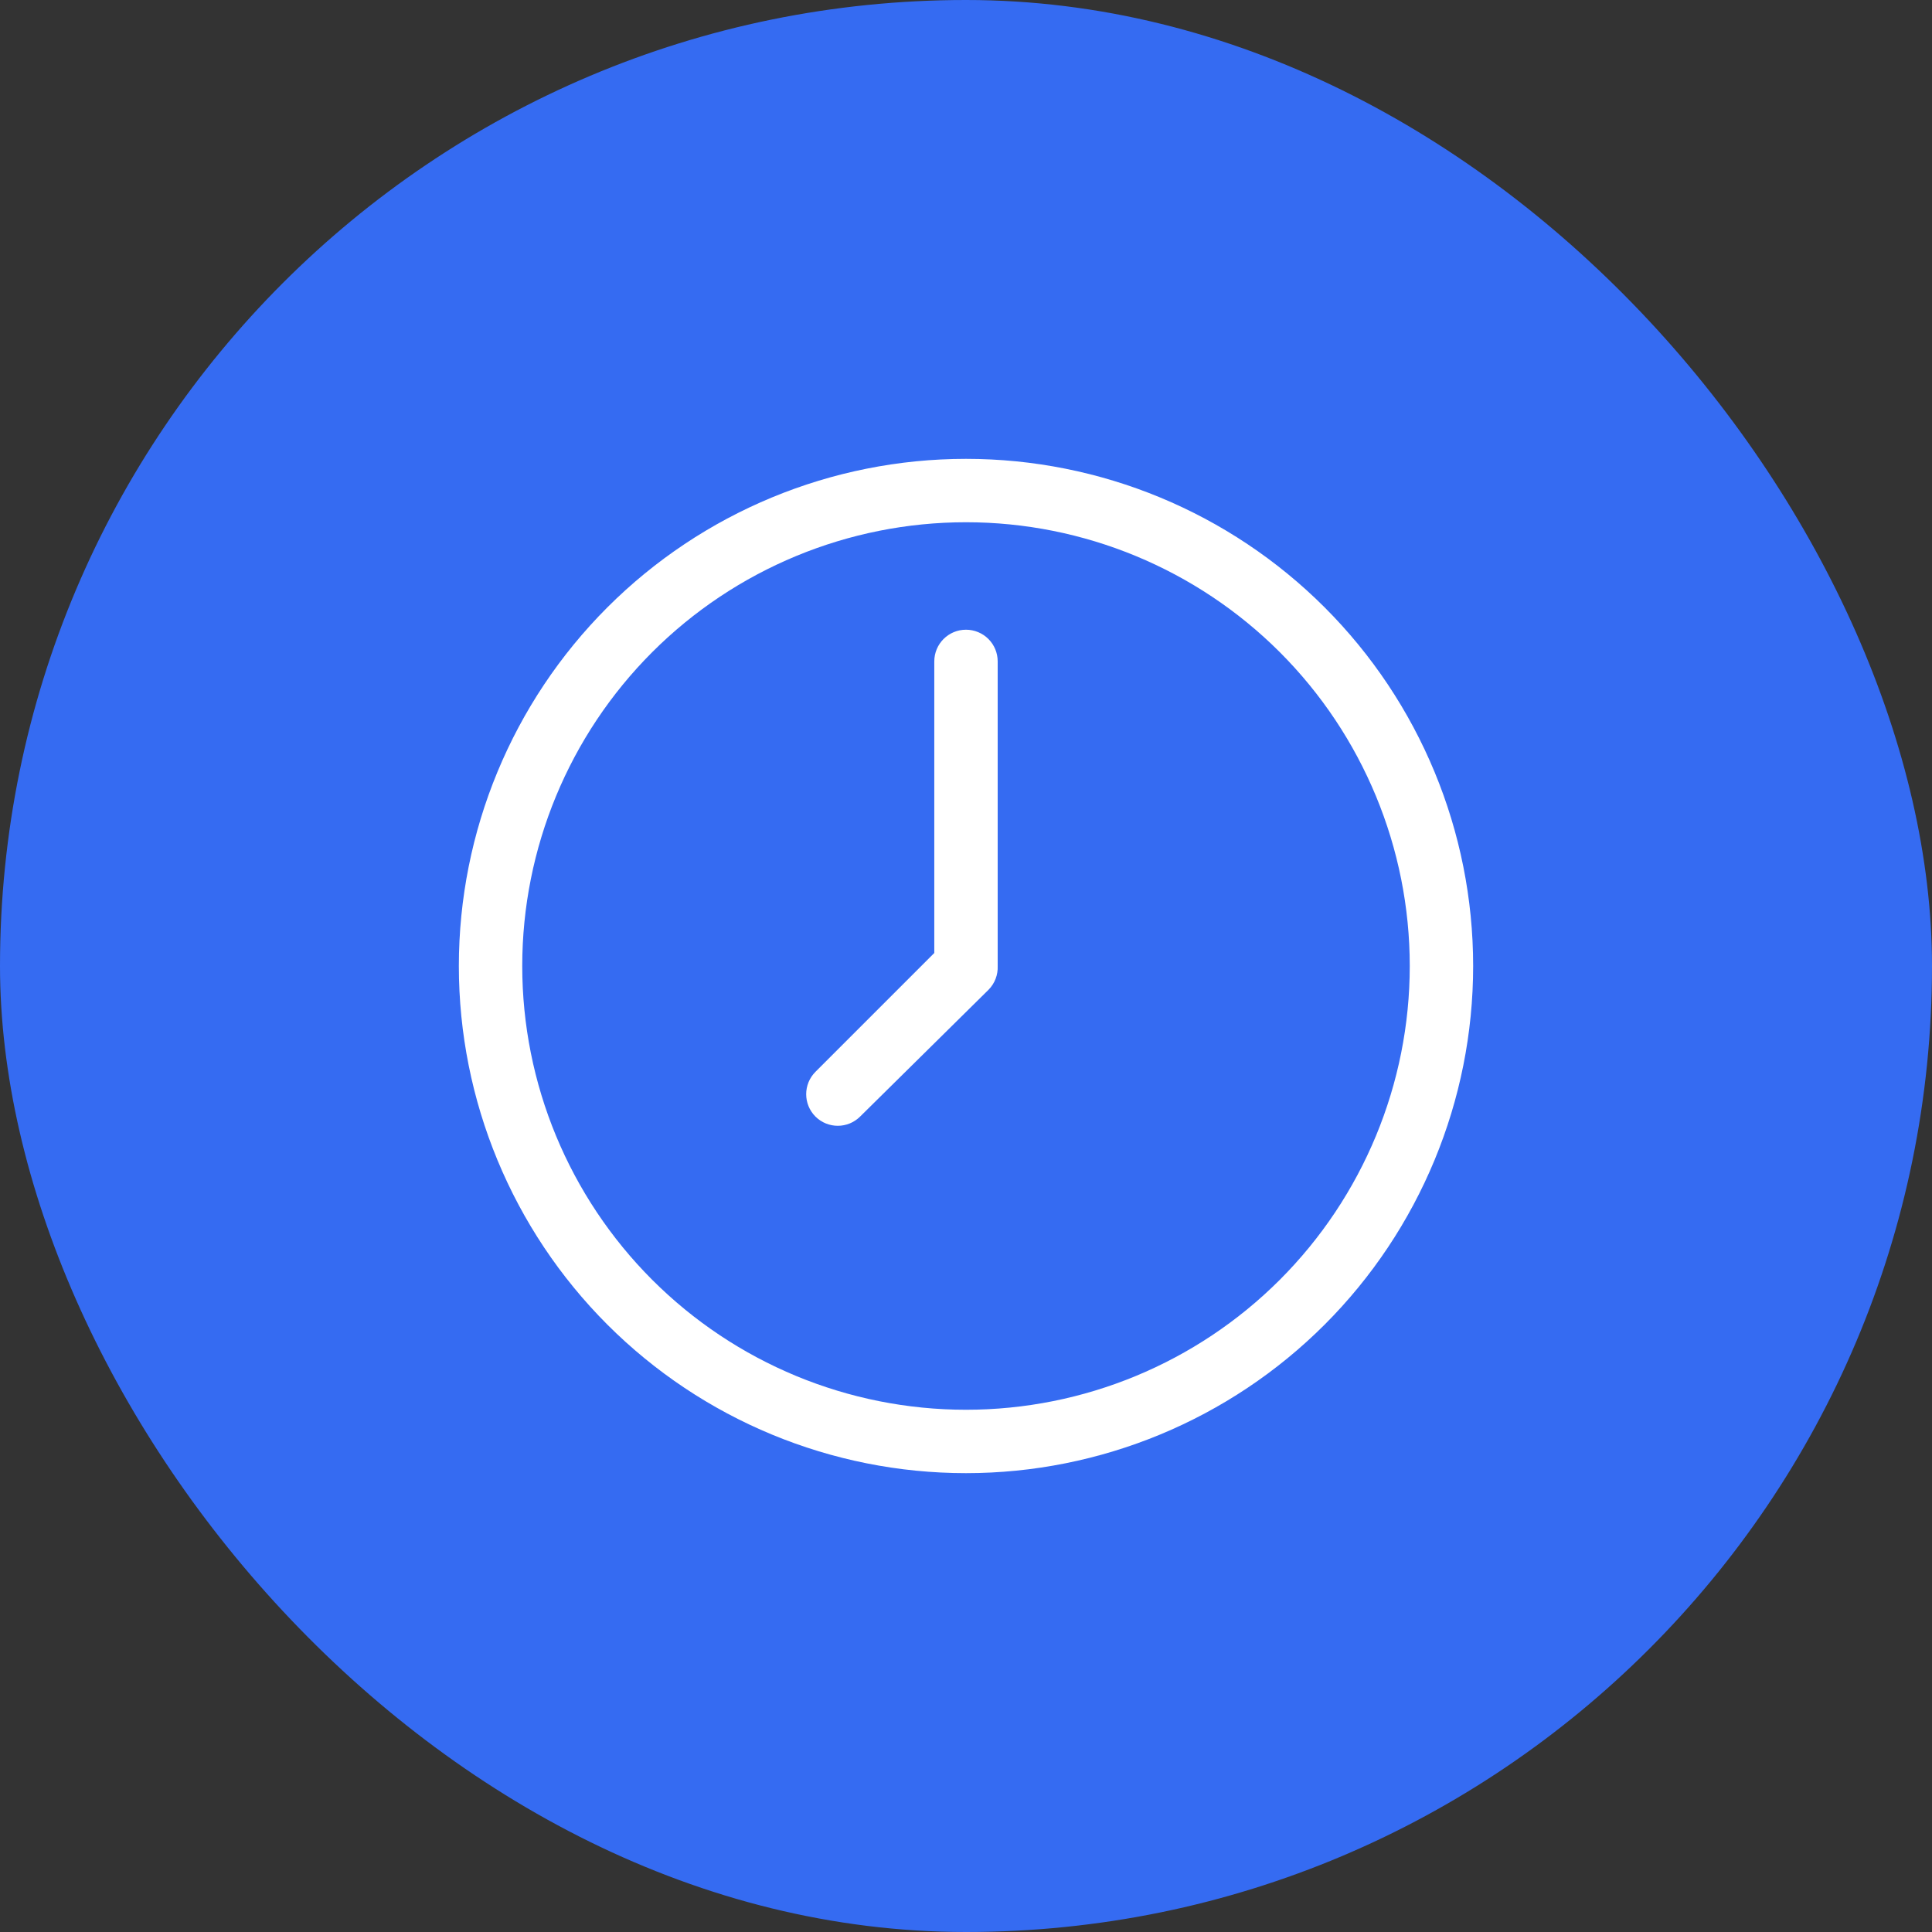
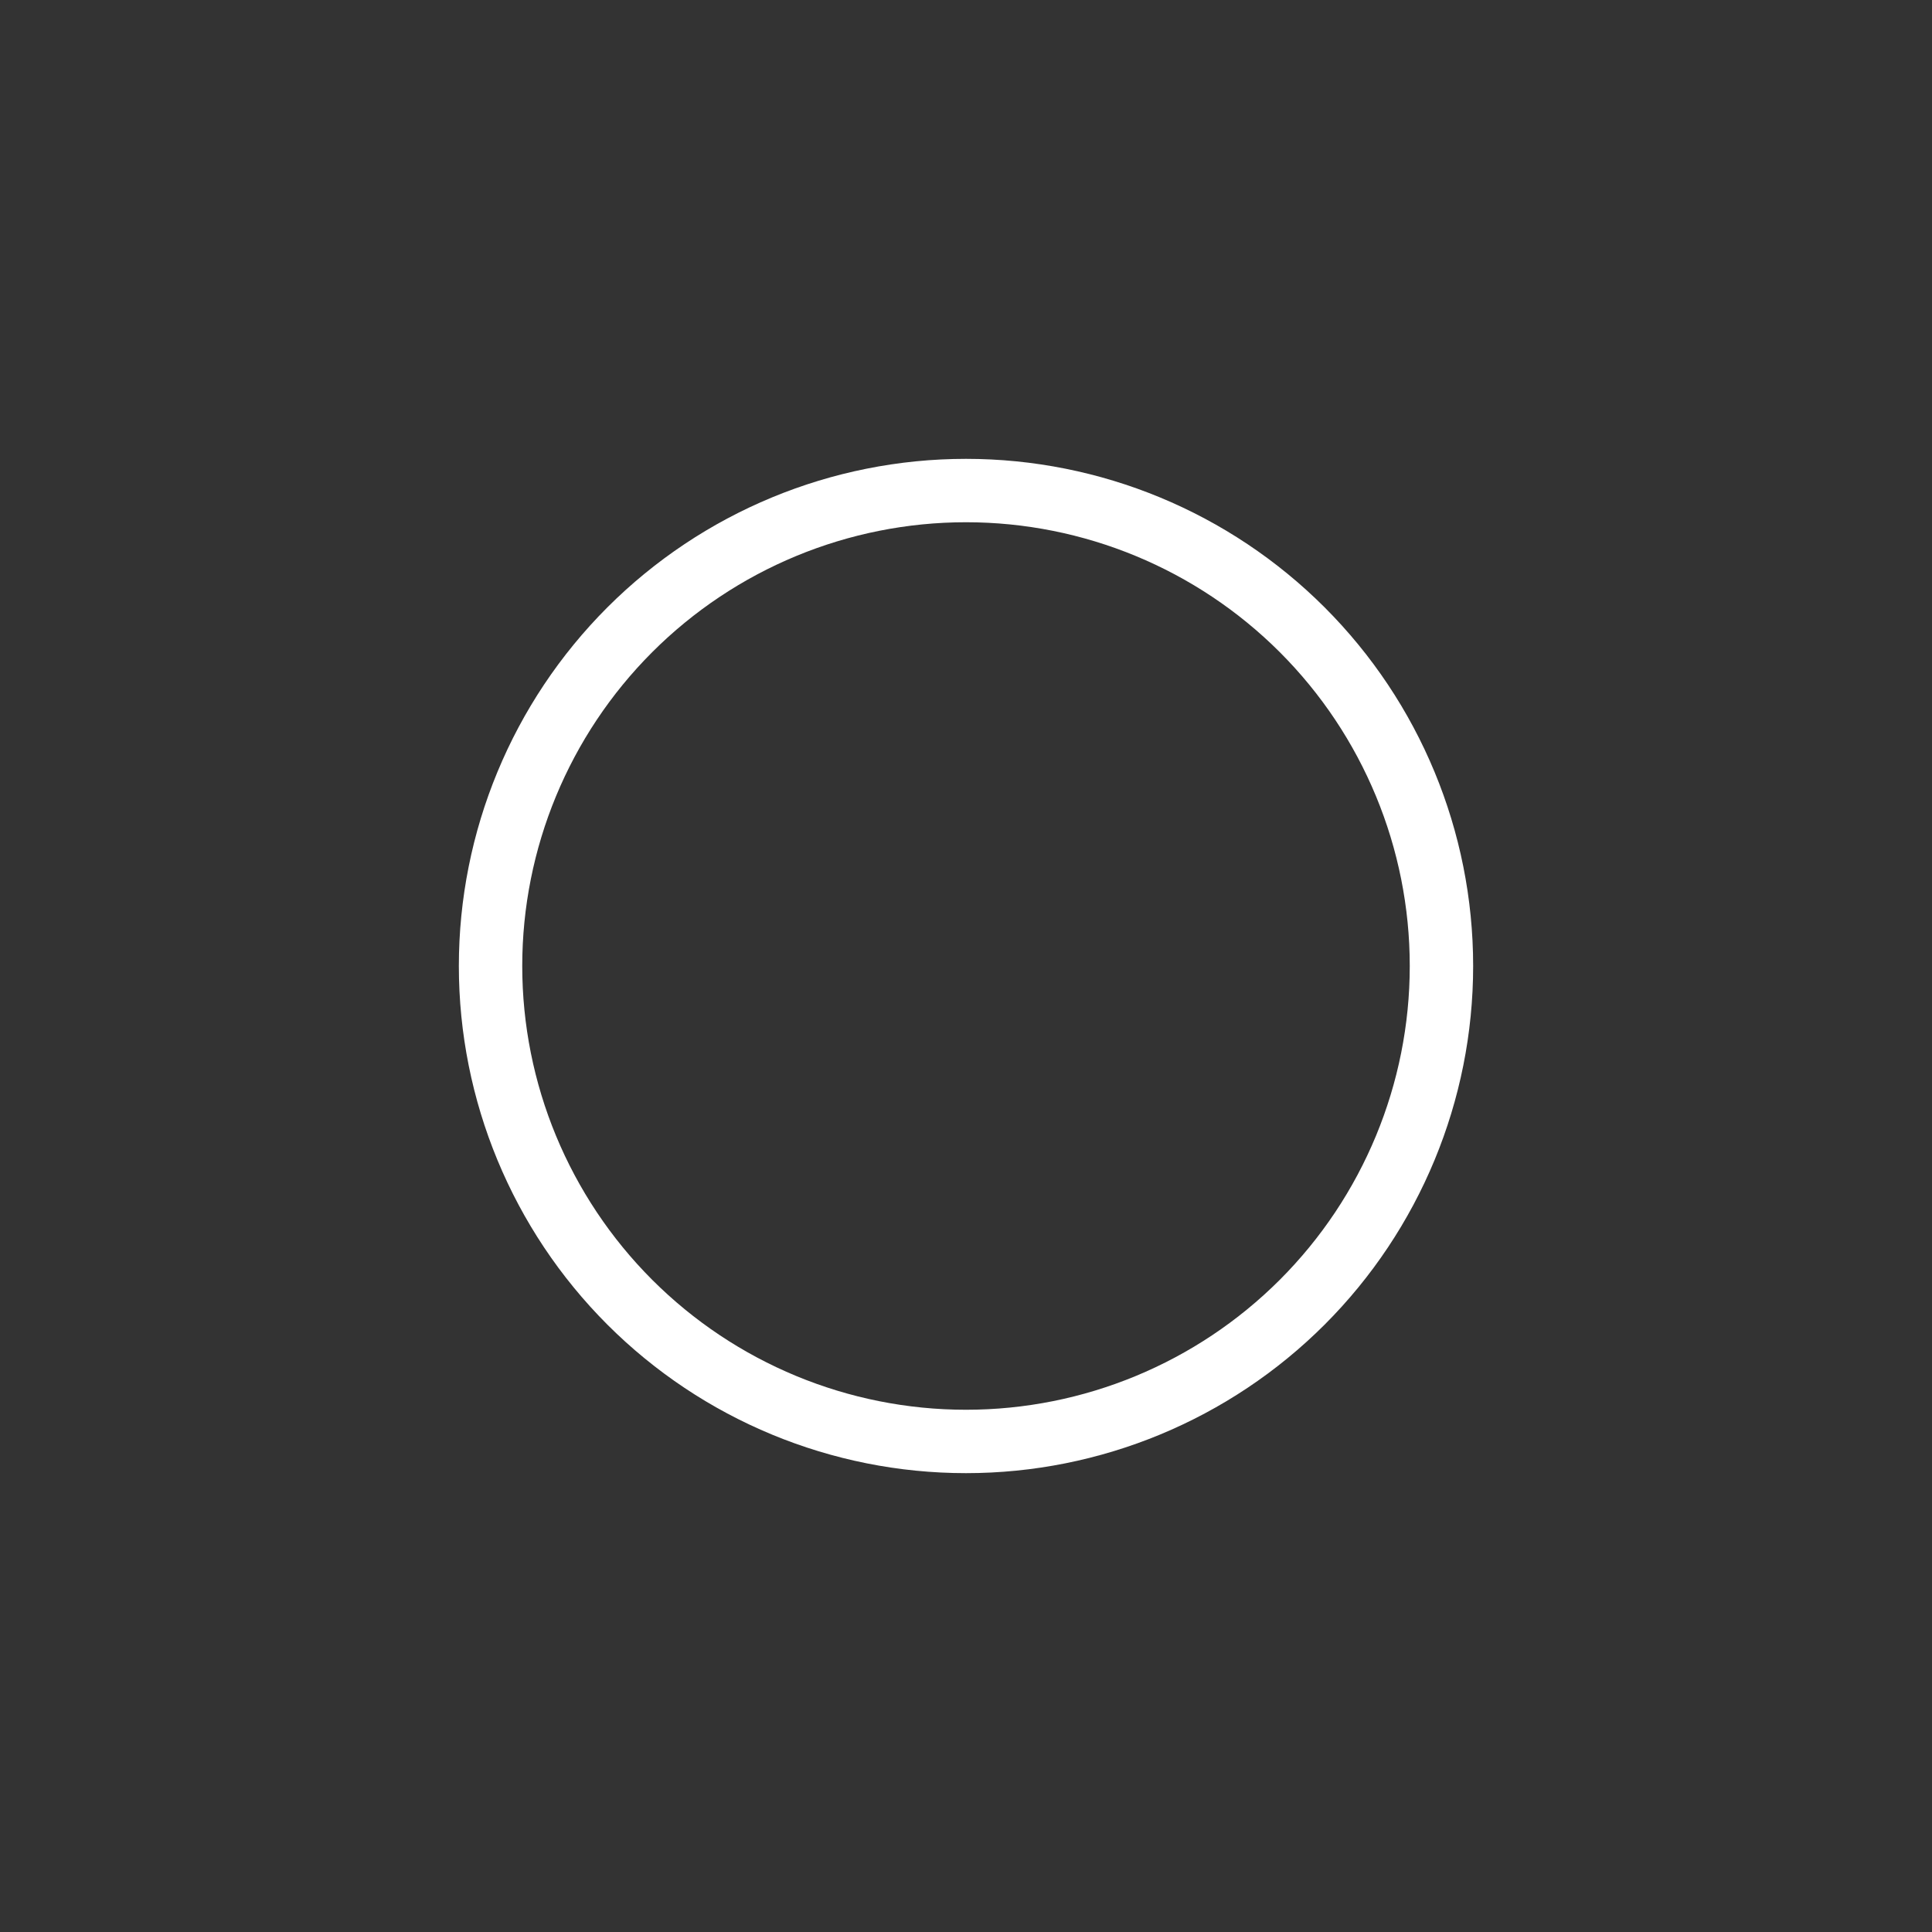
<svg xmlns="http://www.w3.org/2000/svg" width="80" height="80" viewBox="0 0 80 80" fill="none">
  <rect x="0" y="0" width="80" height="80" fill="#333333" stroke="none" />
-   <rect width="80" height="80" rx="40" fill="#356BF2" />
  <path d="M40 19C34.43 19 29.09 21.212 25.15 25.15C21.212 29.09 19 34.43 19 40C19 45.57 21.212 50.91 25.15 54.85C29.09 58.788 34.43 61 40 61C45.57 61 50.91 58.788 54.85 54.85C58.788 50.91 61 45.57 61 40C61 34.43 58.788 29.09 54.85 25.15C50.91 21.212 45.57 19 40 19ZM40 58.375C35.127 58.375 30.454 56.44 27.006 52.994C23.56 49.546 21.625 44.873 21.625 40C21.625 35.127 23.56 30.453 27.006 27.005C30.453 23.56 35.127 21.625 40 21.625C44.873 21.625 49.546 23.56 52.994 27.005C56.44 30.453 58.375 35.127 58.375 40C58.375 44.873 56.44 49.546 52.994 52.994C49.547 56.44 44.873 58.375 40 58.375Z" fill="white" />
-   <path d="M40 26.075C39.274 26.075 38.687 26.662 38.687 27.388V39.461L33.765 44.383C33.255 44.896 33.255 45.721 33.765 46.234C34.278 46.744 35.104 46.744 35.616 46.234L40.933 40.984C41.192 40.722 41.328 40.366 41.312 39.999V27.387C41.312 27.038 41.174 26.705 40.928 26.459C40.682 26.213 40.348 26.075 40 26.075Z" fill="white" />
</svg>